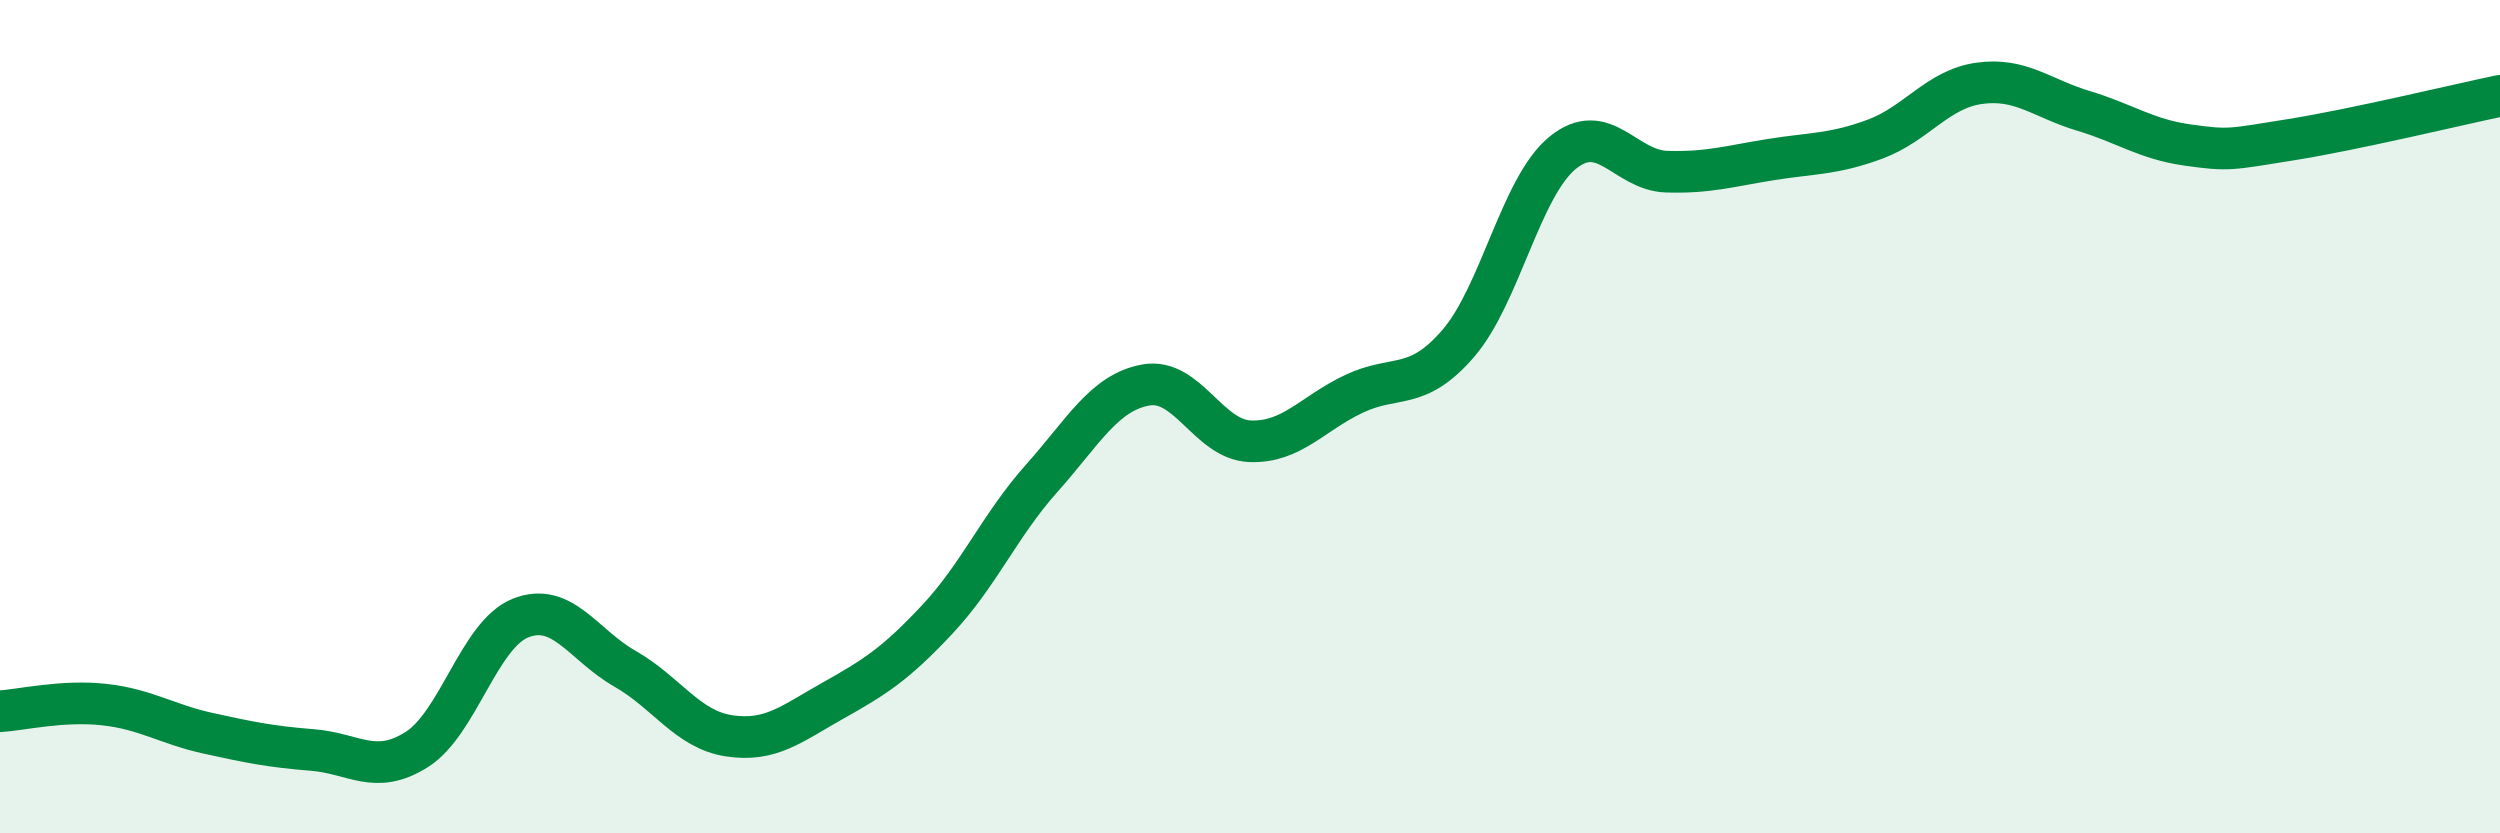
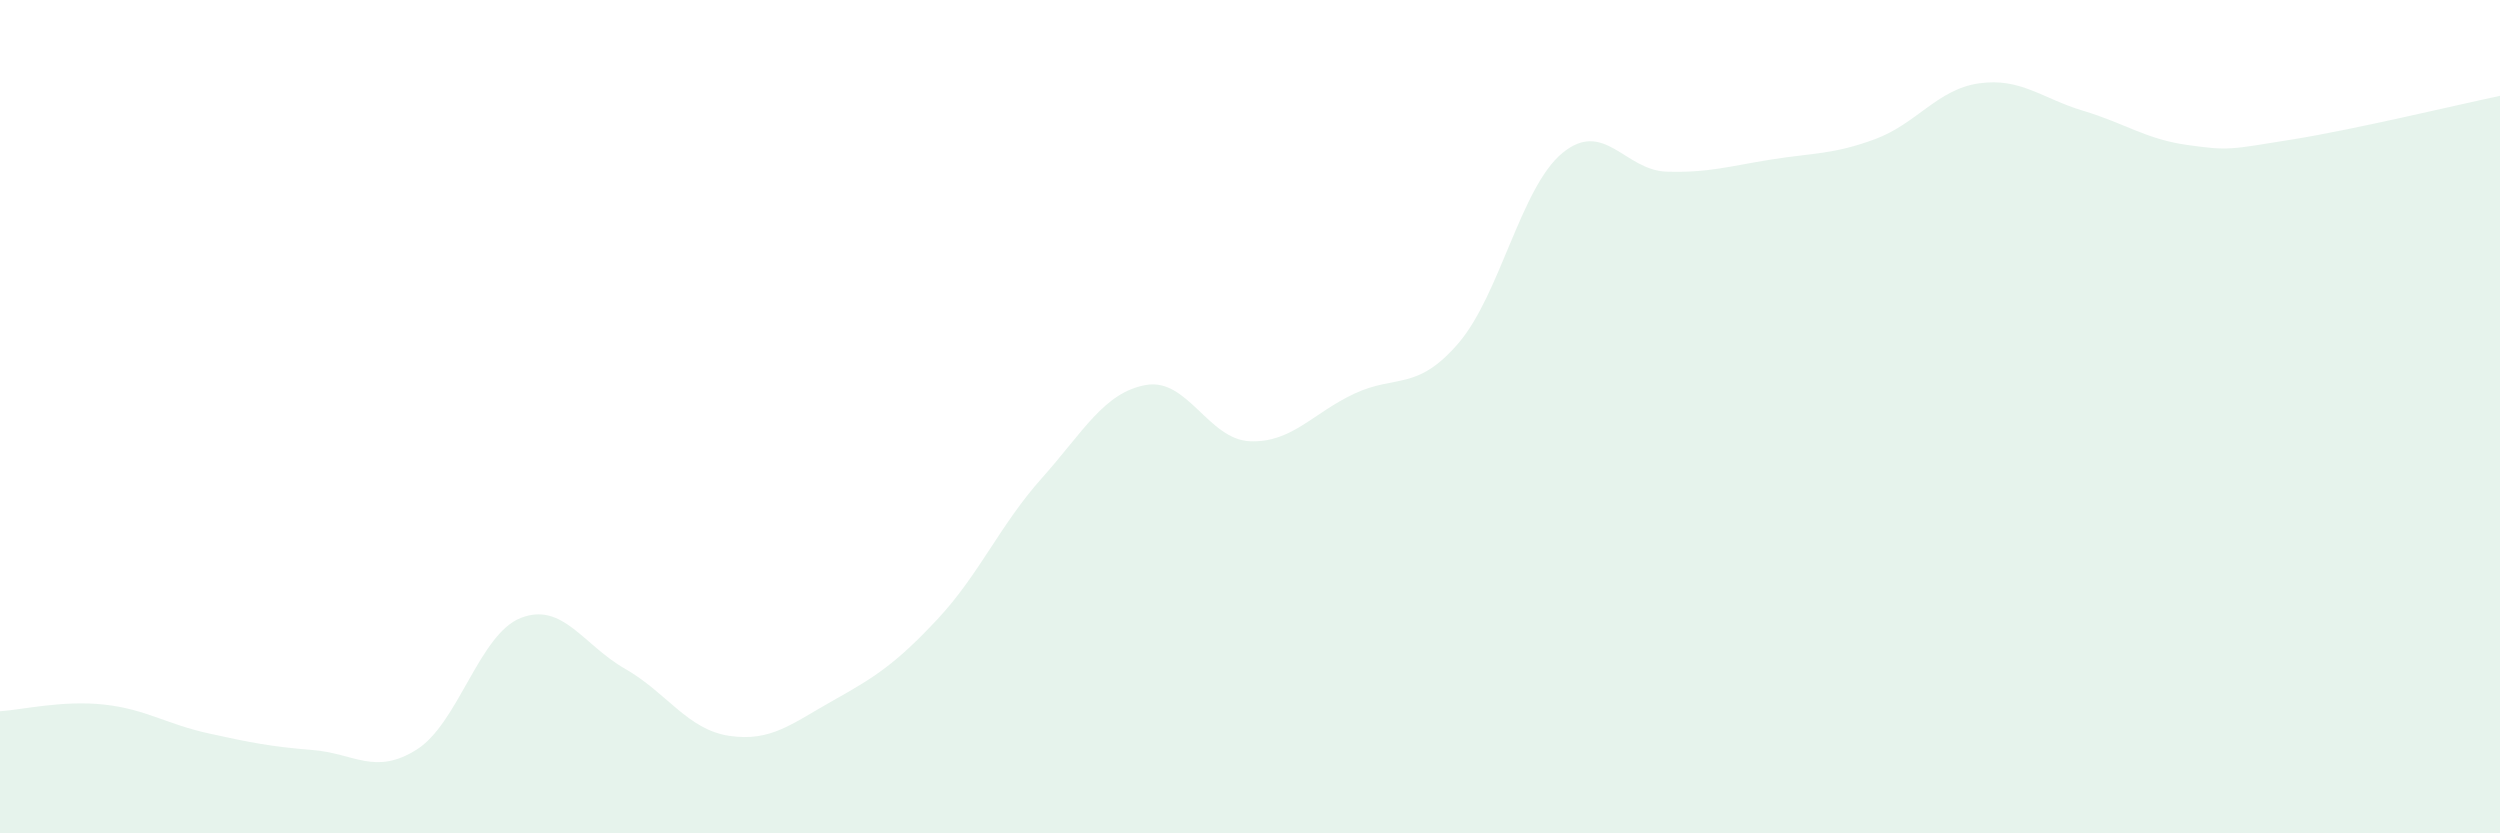
<svg xmlns="http://www.w3.org/2000/svg" width="60" height="20" viewBox="0 0 60 20">
  <path d="M 0,17.07 C 0.5,17.04 1.5,16.8 2.5,16.91 C 3.5,17.02 4,17.38 5,17.6 C 6,17.82 6.5,17.92 7.5,18 C 8.5,18.08 9,18.62 10,17.99 C 11,17.36 11.5,15.22 12.5,14.83 C 13.5,14.44 14,15.48 15,16.05 C 16,16.62 16.5,17.51 17.5,17.66 C 18.5,17.81 19,17.37 20,16.81 C 21,16.25 21.5,15.93 22.5,14.86 C 23.5,13.79 24,12.6 25,11.48 C 26,10.36 26.5,9.42 27.5,9.24 C 28.5,9.06 29,10.55 30,10.59 C 31,10.63 31.5,9.92 32.5,9.45 C 33.5,8.98 34,9.4 35,8.24 C 36,7.08 36.5,4.49 37.5,3.67 C 38.5,2.85 39,4.09 40,4.12 C 41,4.15 41.5,3.99 42.5,3.83 C 43.5,3.67 44,3.71 45,3.34 C 46,2.97 46.5,2.14 47.5,2 C 48.5,1.86 49,2.36 50,2.66 C 51,2.96 51.5,3.34 52.5,3.48 C 53.5,3.62 53.5,3.59 55,3.35 C 56.5,3.11 59,2.51 60,2.3L60 20L0 20Z" fill="#008740" opacity="0.1" stroke-linecap="round" stroke-linejoin="round" />
-   <path d="M 0,17.07 C 0.5,17.04 1.5,16.8 2.5,16.91 C 3.5,17.02 4,17.38 5,17.6 C 6,17.82 6.5,17.92 7.5,18 C 8.5,18.08 9,18.62 10,17.99 C 11,17.36 11.5,15.22 12.5,14.83 C 13.5,14.44 14,15.48 15,16.05 C 16,16.62 16.5,17.51 17.5,17.66 C 18.5,17.81 19,17.37 20,16.81 C 21,16.25 21.5,15.93 22.5,14.86 C 23.5,13.79 24,12.6 25,11.48 C 26,10.36 26.5,9.42 27.5,9.24 C 28.5,9.06 29,10.55 30,10.59 C 31,10.63 31.5,9.92 32.5,9.45 C 33.5,8.98 34,9.4 35,8.24 C 36,7.08 36.5,4.49 37.5,3.67 C 38.5,2.85 39,4.09 40,4.12 C 41,4.15 41.5,3.99 42.5,3.83 C 43.5,3.67 44,3.71 45,3.34 C 46,2.97 46.5,2.14 47.5,2 C 48.5,1.86 49,2.36 50,2.66 C 51,2.96 51.5,3.34 52.5,3.48 C 53.5,3.62 53.5,3.59 55,3.35 C 56.5,3.11 59,2.51 60,2.3" stroke="#008740" stroke-width="1" fill="none" stroke-linecap="round" stroke-linejoin="round" />
</svg>